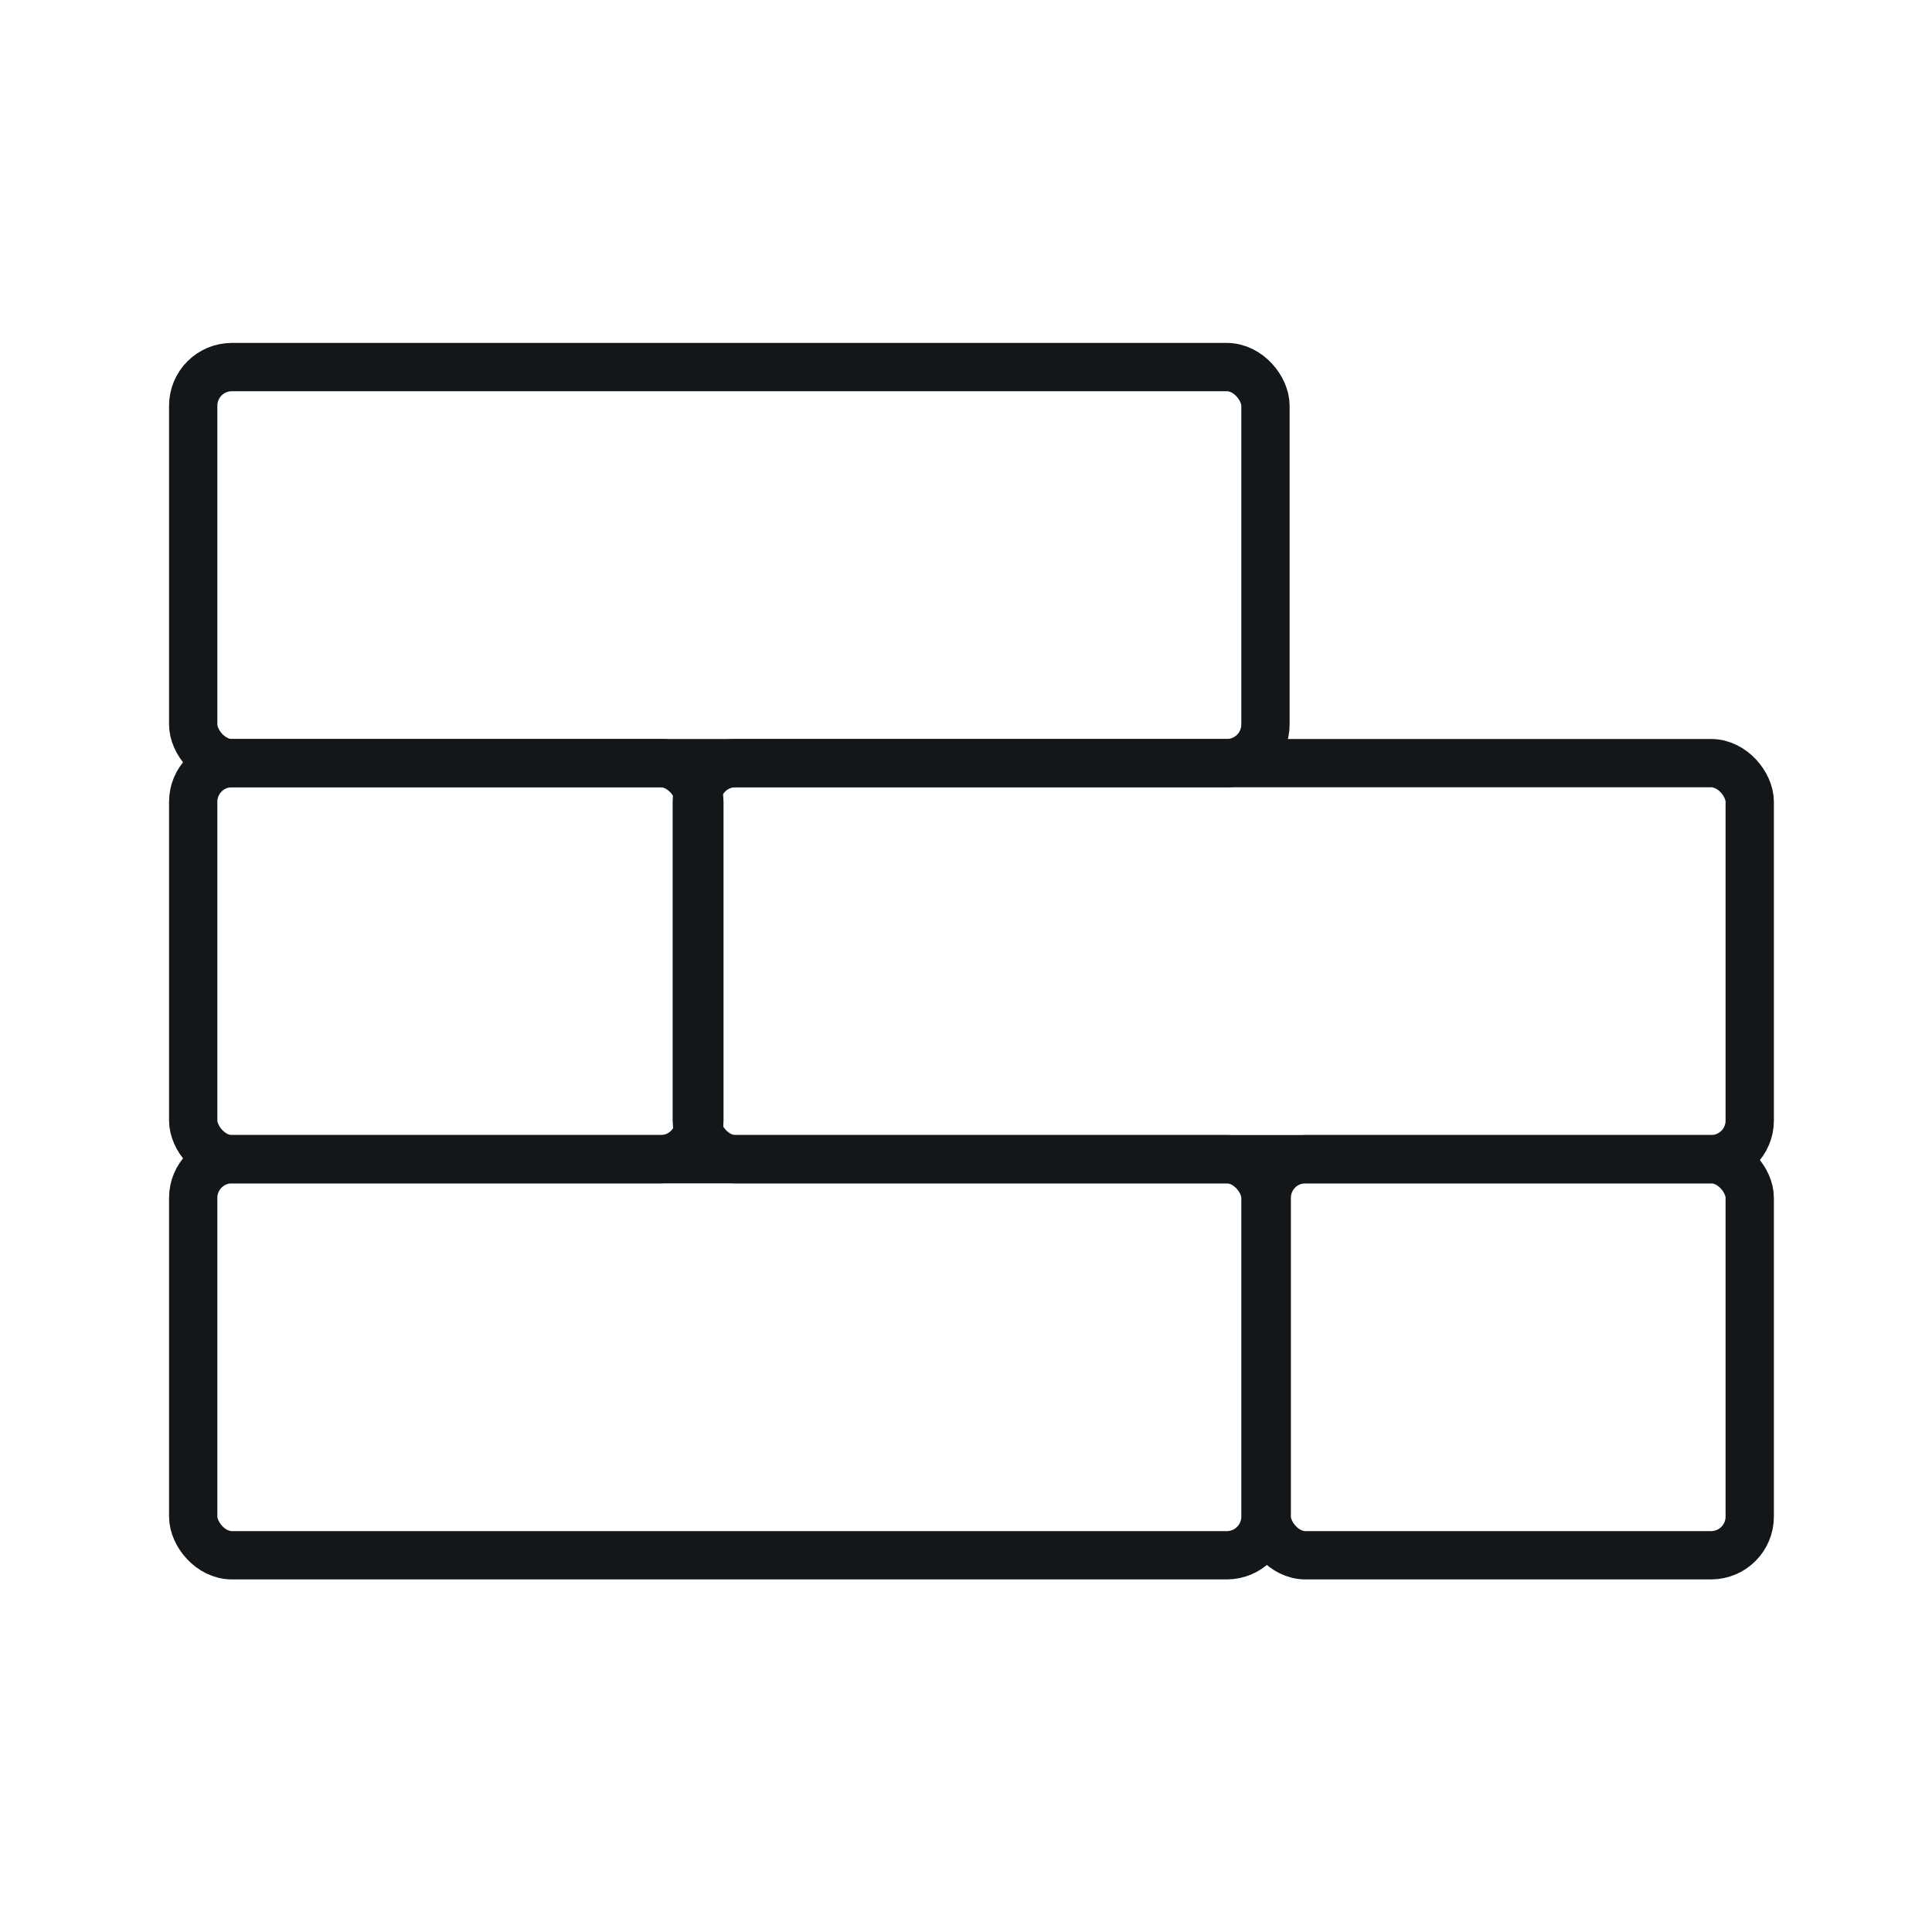
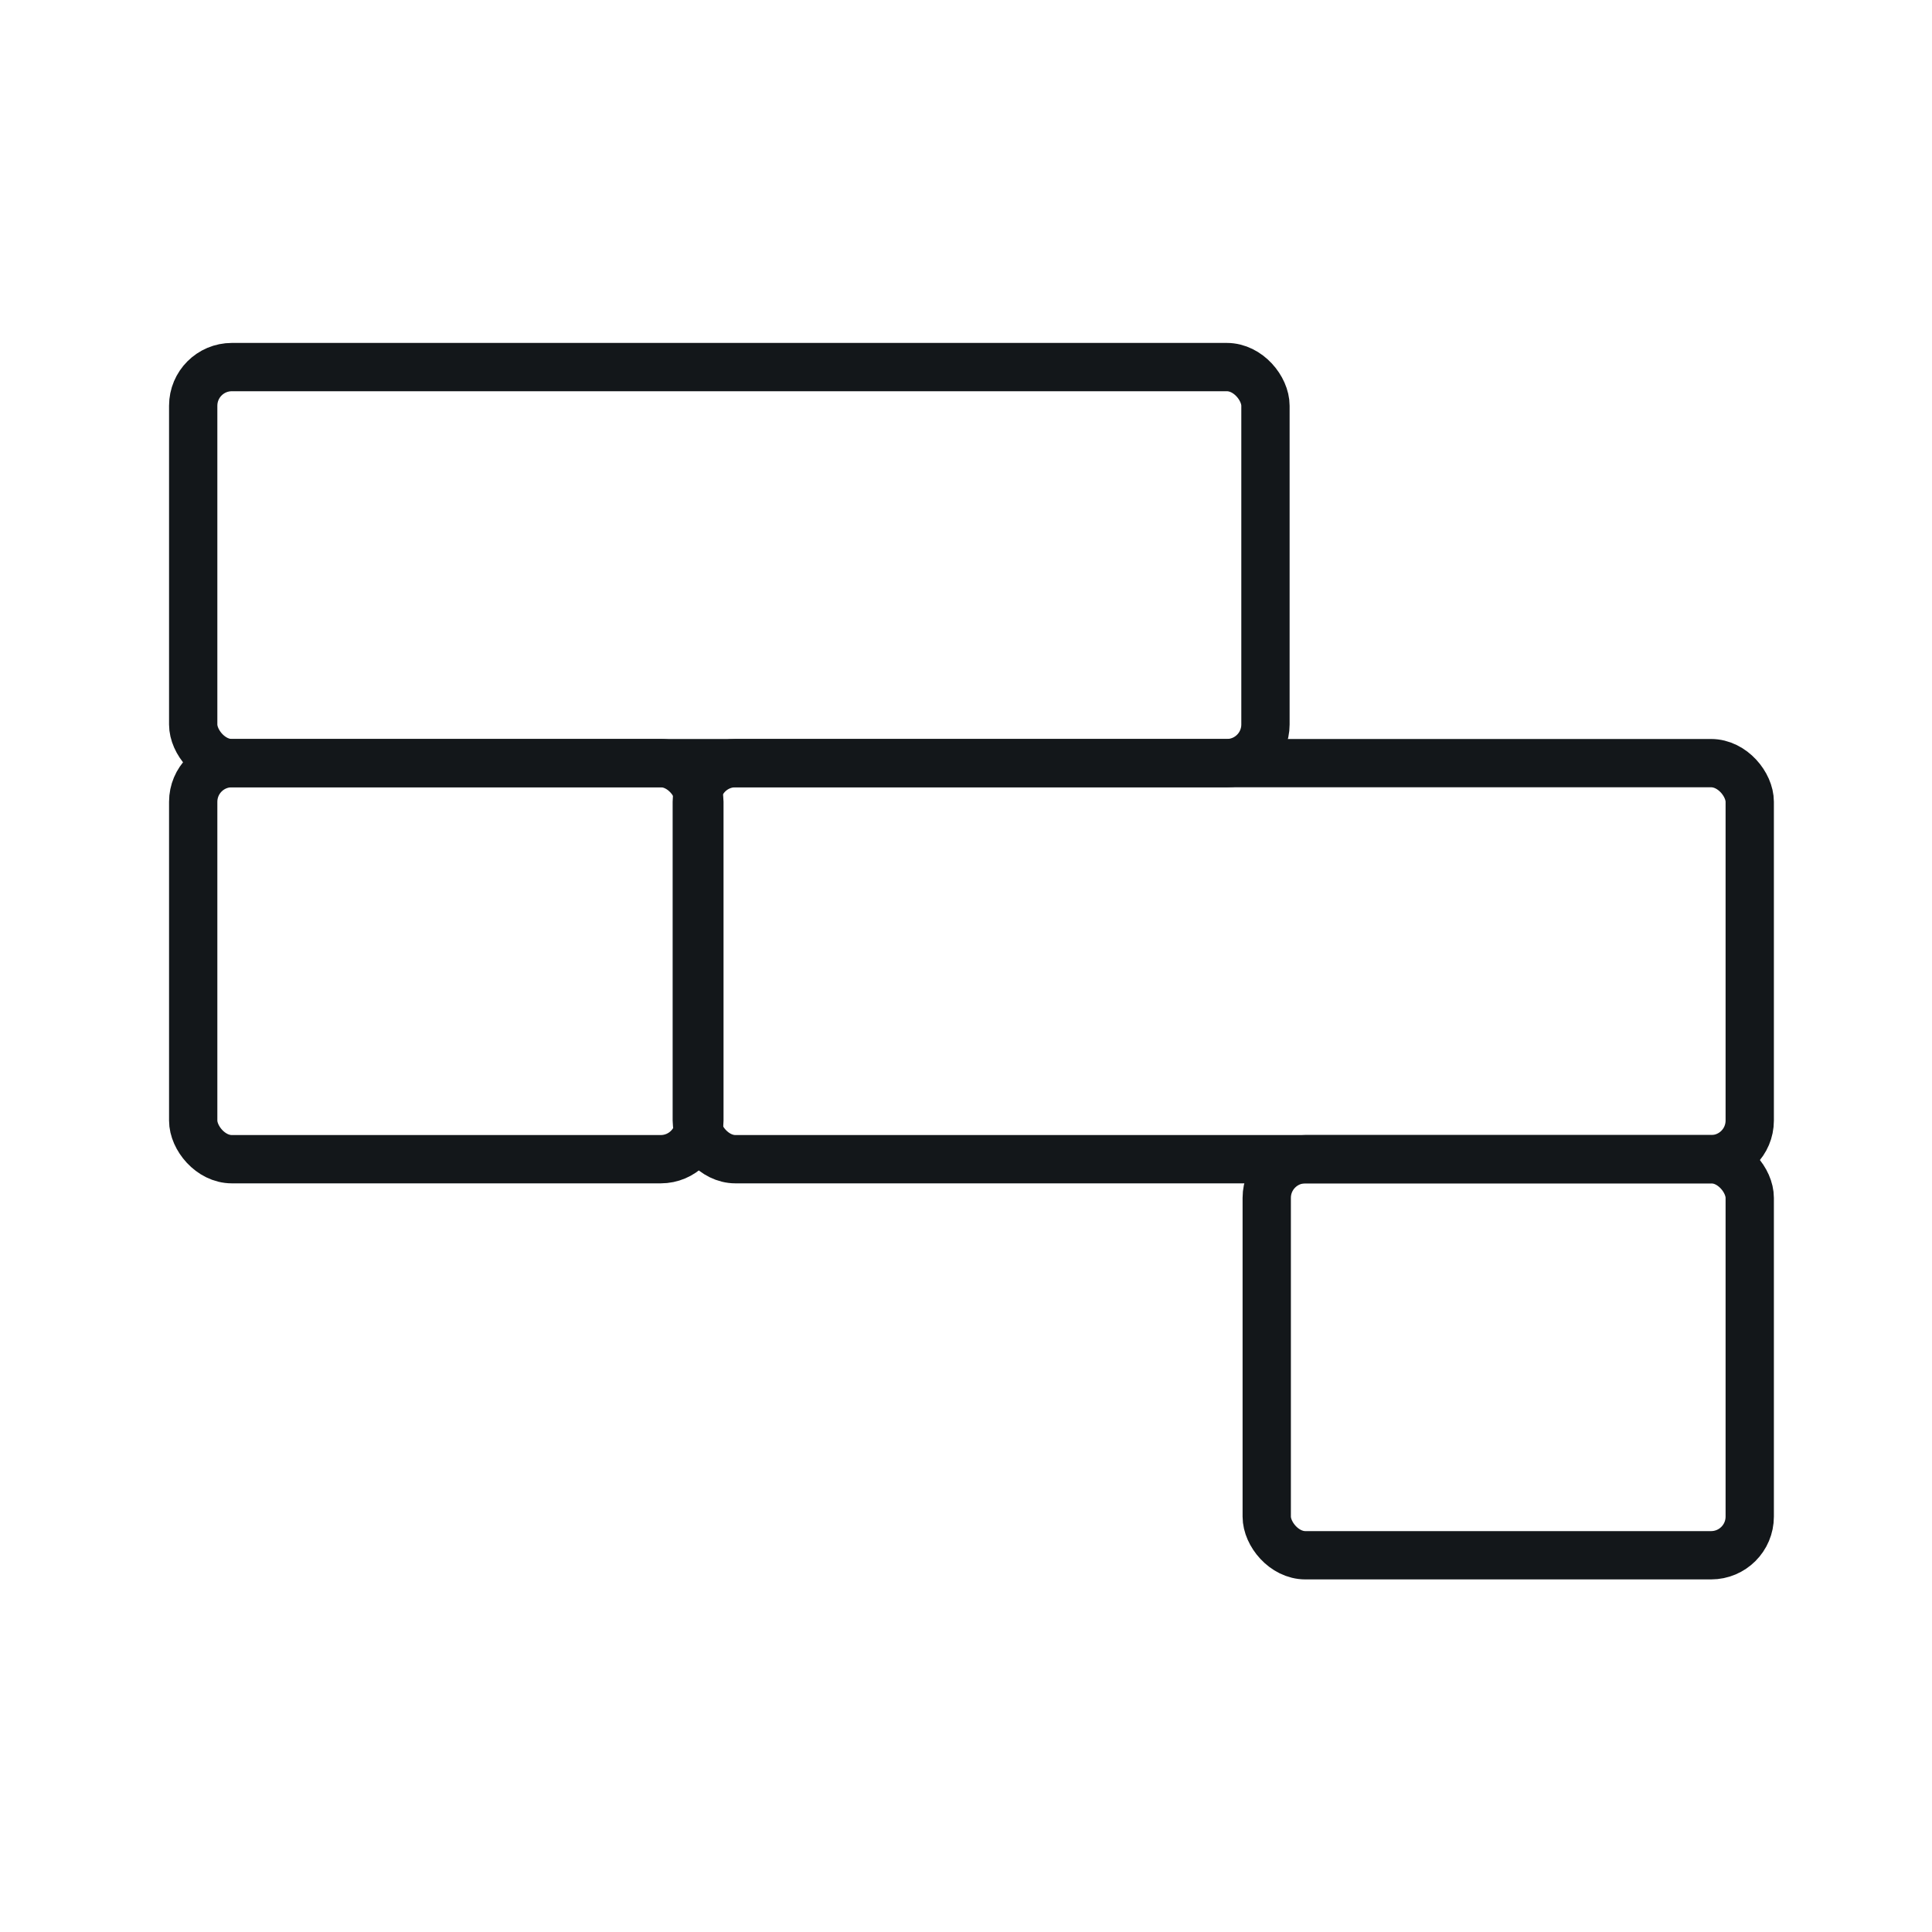
<svg xmlns="http://www.w3.org/2000/svg" width="100px" height="100px" viewBox="0 0 100 100" version="1.1">
  <title>icon/build</title>
  <g id="icon/build" stroke="none" stroke-width="1" fill="none" fill-rule="evenodd" stroke-linejoin="round">
    <g id="Group" transform="translate(10, 19)" stroke="#13171A" stroke-width="2.5">
-       <rect id="Rectangle-Copy" x="0" y="41" width="55.5" height="20.5" rx="2" />
      <rect id="Rectangle-Copy-4" x="26.066" y="20.5" width="54.5" height="20.5" rx="2" />
      <rect id="Rectangle-Copy-5" x="0" y="0" width="55.5" height="20.5" rx="2" />
      <rect id="Rectangle-Copy-2" x="55.566" y="41" width="25" height="20.5" rx="2" />
      <rect id="Rectangle-Copy-3" x="0" y="20.5" width="26.2" height="20.5" rx="2" />
    </g>
  </g>
</svg>